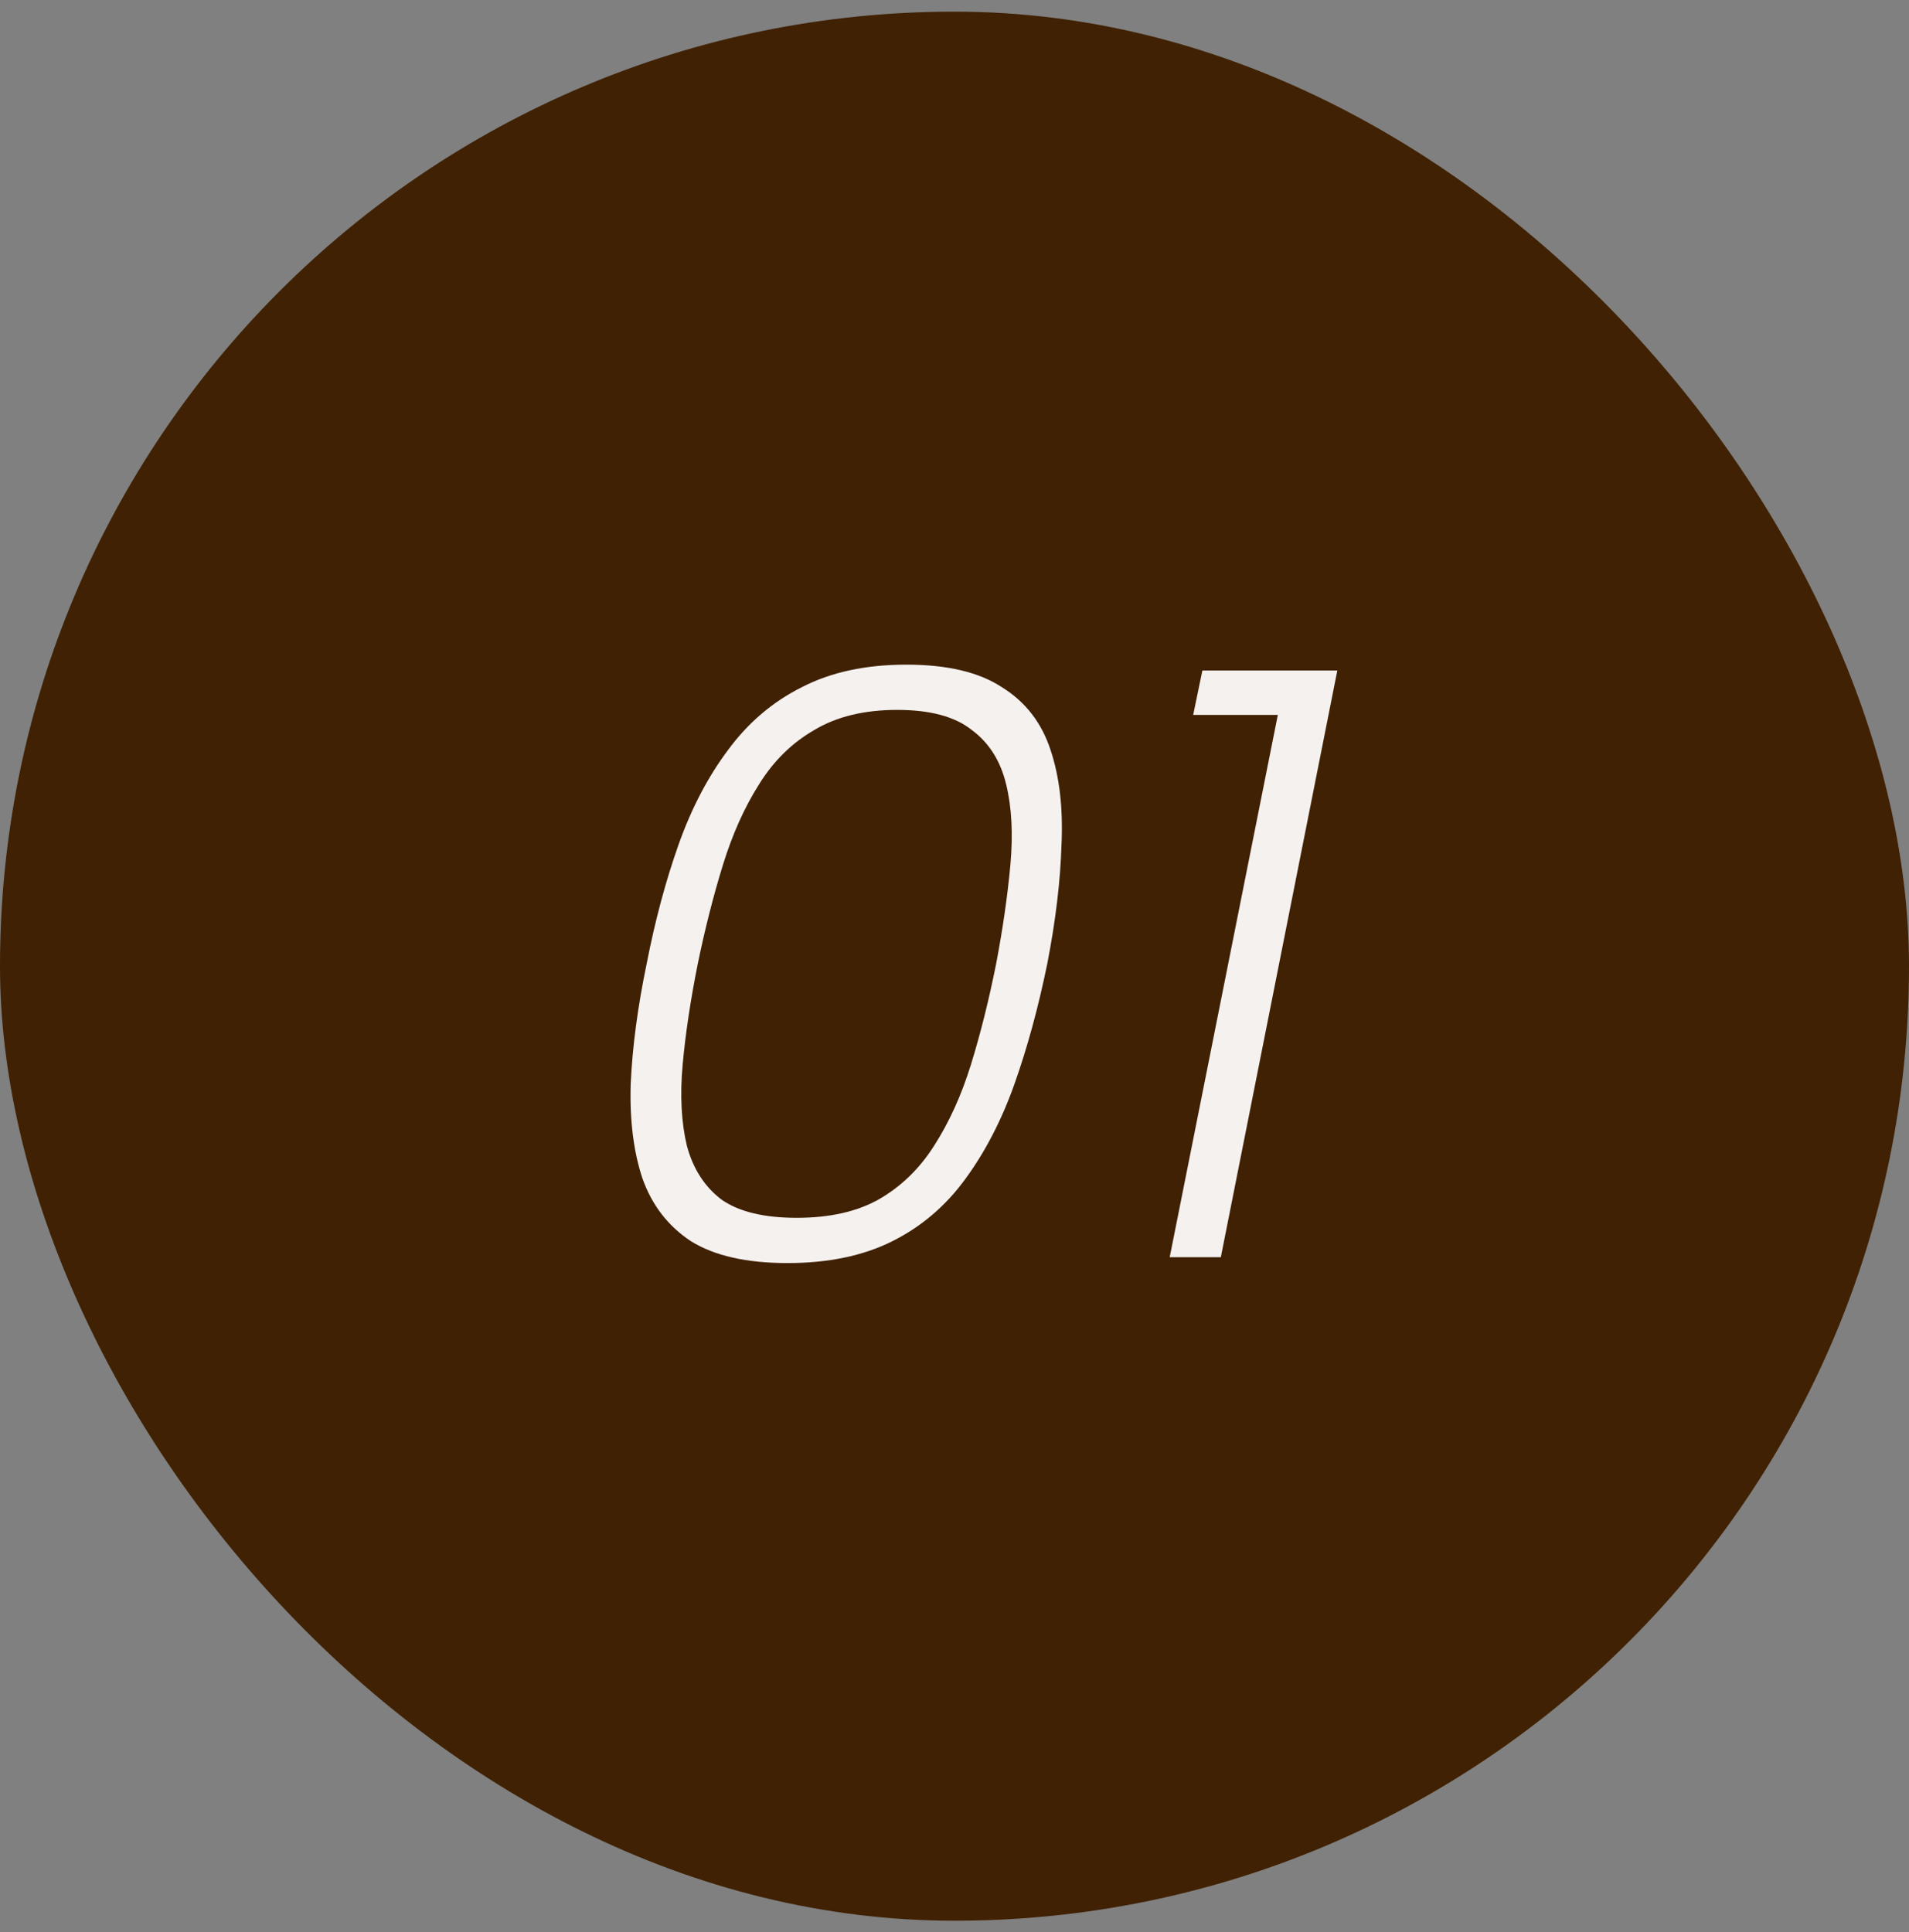
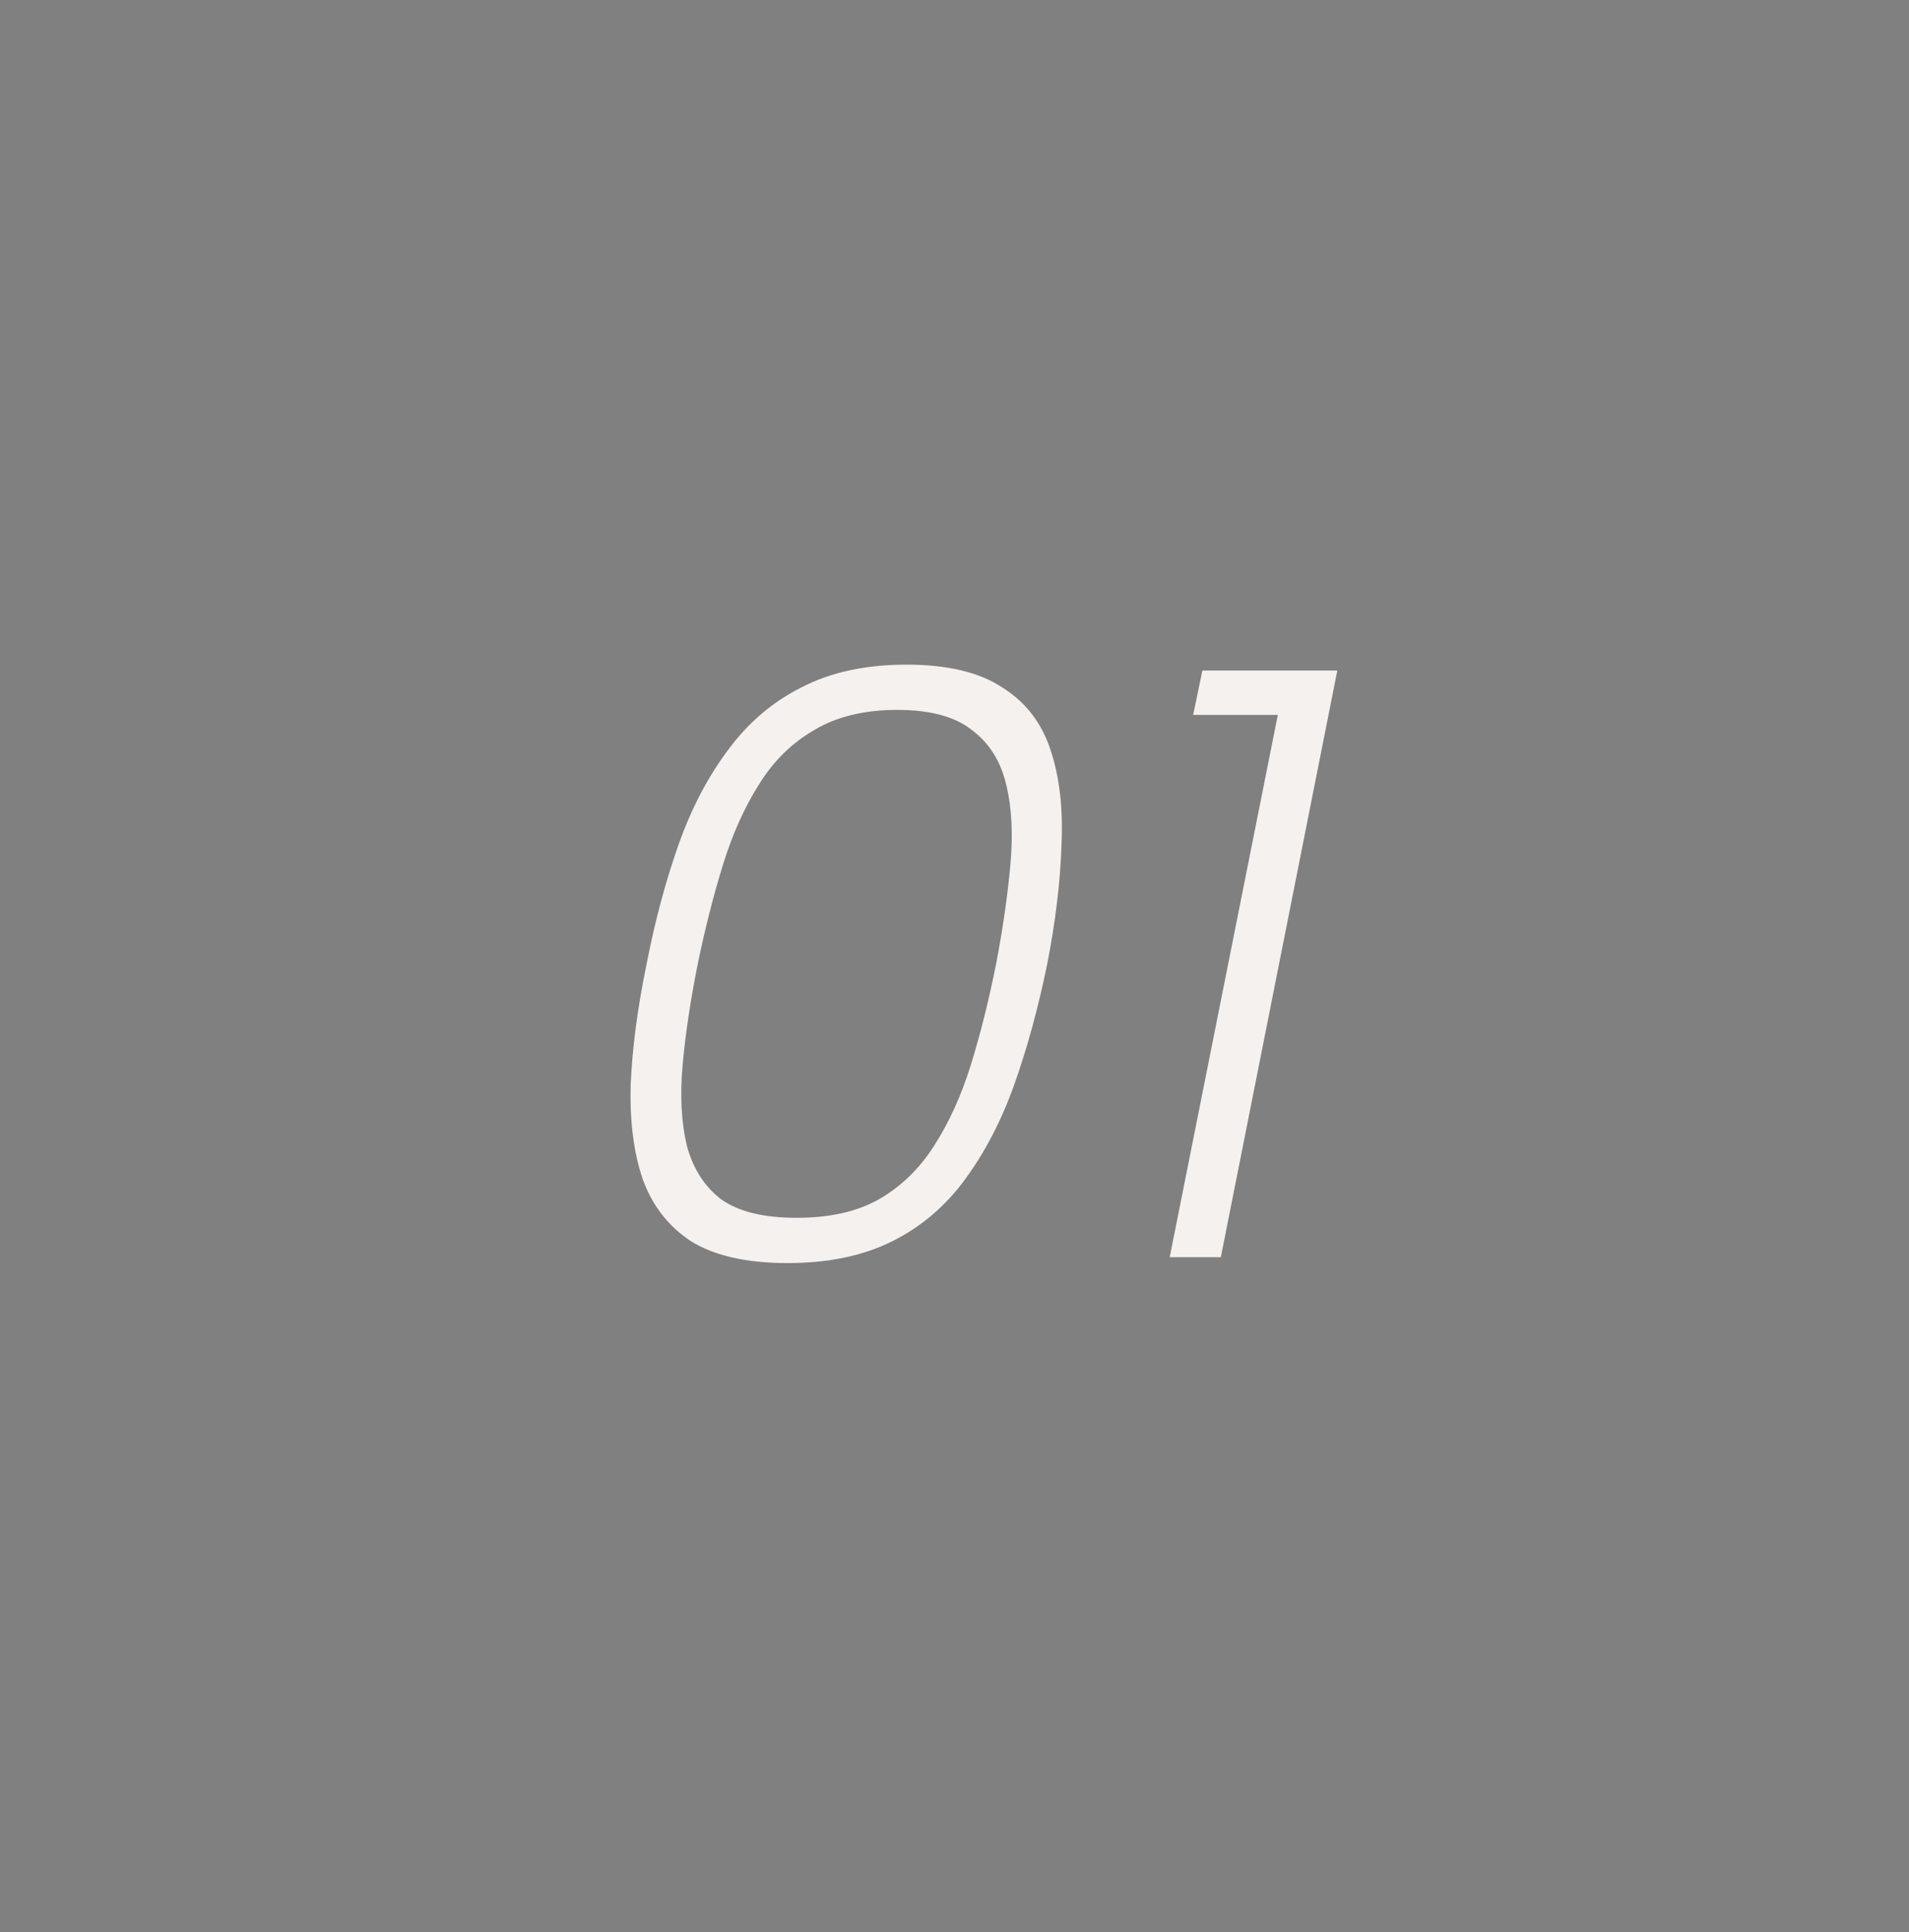
<svg xmlns="http://www.w3.org/2000/svg" width="82" height="83" viewBox="0 0 82 83" fill="none">
  <rect x="0" y="0" width="82" height="83" fill="#808080" stroke="none" />
-   <rect y="0.5" width="82" height="82" rx="41" fill="#402103" />
  <path d="M27.776 41.4C28.136 39.552 28.592 37.848 29.144 36.288C29.696 34.728 30.404 33.372 31.268 32.22C32.132 31.044 33.188 30.144 34.436 29.52C35.684 28.872 37.184 28.548 38.936 28.548C40.688 28.548 42.056 28.872 43.04 29.52C44.048 30.144 44.744 31.044 45.128 32.22C45.512 33.372 45.668 34.728 45.596 36.288C45.548 37.848 45.344 39.552 44.984 41.4C44.6 43.272 44.132 44.988 43.58 46.548C43.028 48.108 42.32 49.476 41.456 50.652C40.616 51.804 39.572 52.692 38.324 53.316C37.076 53.94 35.576 54.252 33.824 54.252C32.072 54.252 30.692 53.94 29.684 53.316C28.7 52.668 28.004 51.768 27.596 50.616C27.212 49.464 27.044 48.108 27.092 46.548C27.164 44.964 27.392 43.248 27.776 41.4ZM42.788 41.4C43.076 39.888 43.28 38.472 43.4 37.152C43.52 35.832 43.46 34.68 43.22 33.696C42.98 32.688 42.488 31.908 41.744 31.356C41.024 30.78 39.956 30.492 38.54 30.492C37.124 30.492 35.936 30.78 34.976 31.356C34.016 31.908 33.224 32.688 32.6 33.696C31.976 34.68 31.46 35.832 31.052 37.152C30.644 38.472 30.284 39.888 29.972 41.4C29.66 42.96 29.444 44.4 29.324 45.72C29.204 47.04 29.264 48.204 29.504 49.212C29.768 50.196 30.26 50.964 30.98 51.516C31.724 52.044 32.804 52.308 34.22 52.308C35.636 52.308 36.812 52.044 37.748 51.516C38.708 50.964 39.5 50.196 40.124 49.212C40.772 48.204 41.3 47.04 41.708 45.72C42.116 44.4 42.476 42.96 42.788 41.4ZM54.888 30.708H51.252L51.648 28.8H57.444L52.44 54H50.244L54.888 30.708Z" fill="#F5F1EF" />
</svg>